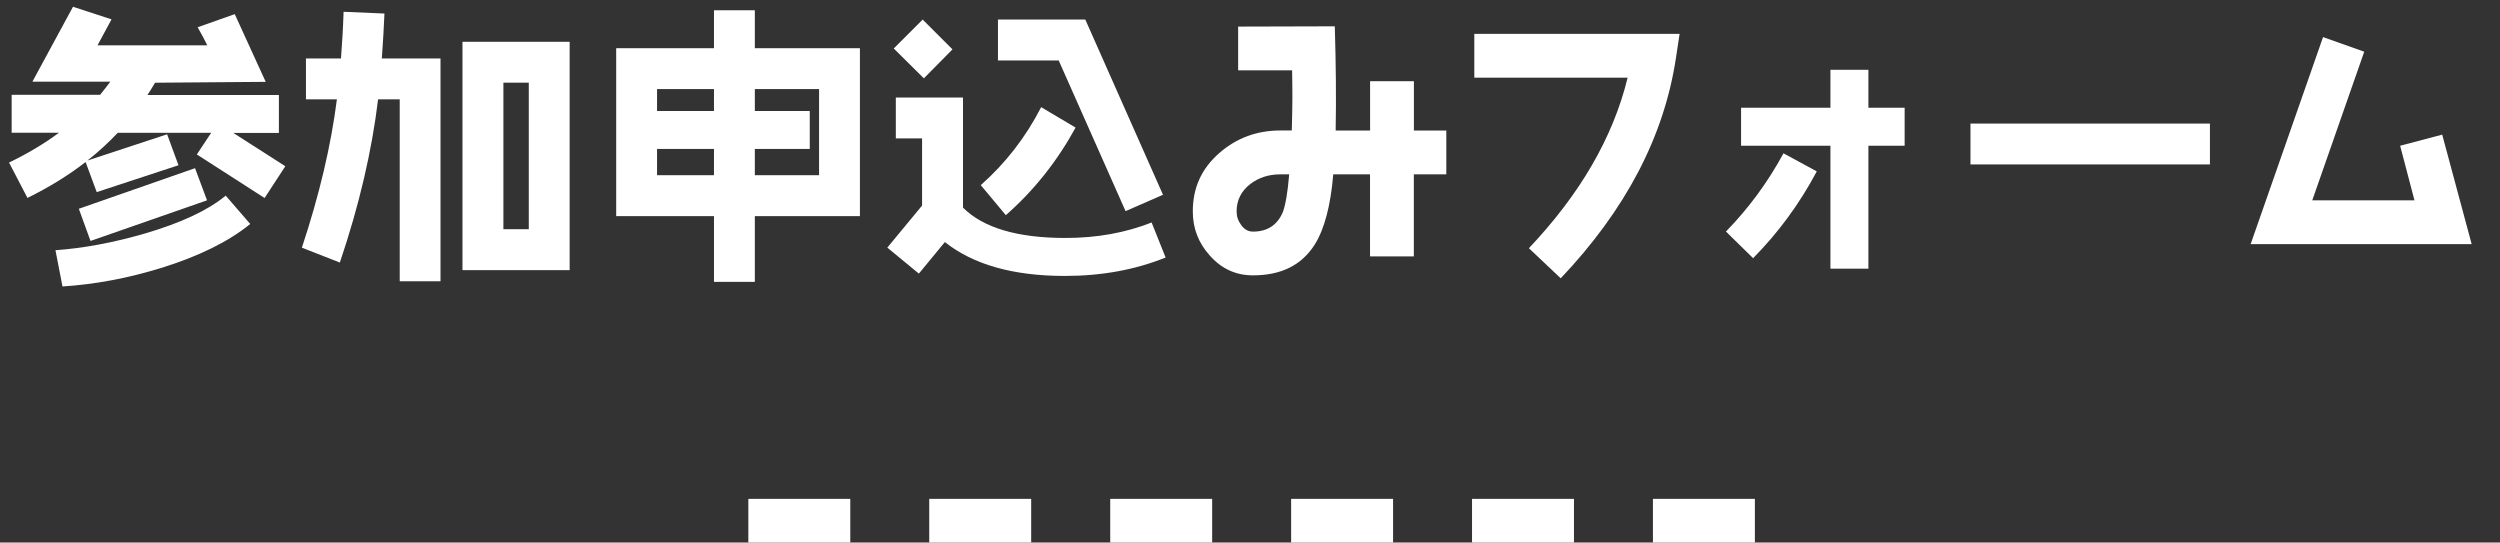
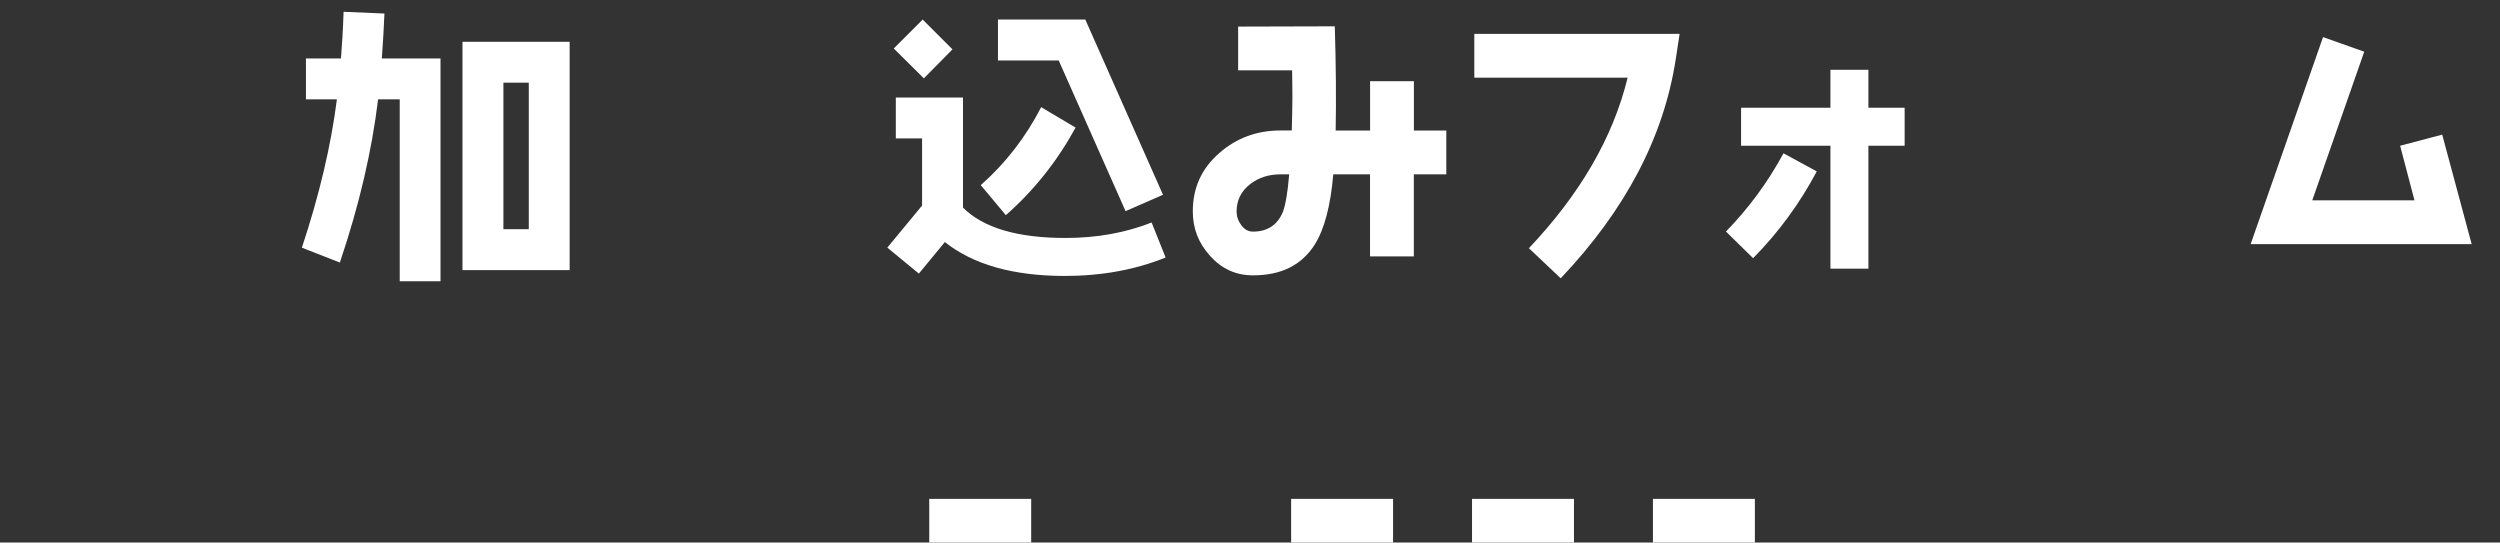
<svg xmlns="http://www.w3.org/2000/svg" id="_レイヤー_2" width="373.26" height="81" viewBox="0 0 373.26 81">
  <rect x="0" y="0" width="373.26" height="81" fill="#333333" stroke="none" />
  <g id="_レイヤー_1-2">
-     <path d="M39.5,29.56l-10.11-6.5,2.14-3.23h-13.95c-1.4,1.48-2.92,2.88-4.53,4.14l11.9-3.92,1.7,4.62-12.21,4.01-1.66-4.49c-2.57,2-5.49,3.79-8.68,5.36l-2.75-5.28c2.79-1.35,5.27-2.83,7.45-4.45H1.74v-5.67h13.21c.52-.65,1.05-1.31,1.53-1.96H4.84L10.9,1.01l5.75,1.88-2.09,3.88h16.39c-.35-.74-.83-1.61-1.44-2.7l5.54-1.96,4.62,10.11-16.52.13c-.35.61-.74,1.22-1.13,1.83h19.62v5.67h-6.8l7.76,4.97-3.1,4.75ZM24.02,40.02c-4.97,1.53-9.85,2.44-14.69,2.75l-1.05-5.41c4.19-.3,8.63-1.13,13.3-2.48,5.36-1.57,9.42-3.44,12.12-5.67l3.66,4.23c-3.27,2.66-7.72,4.84-13.34,6.58ZM13.51,35.97l-1.74-4.8,17.35-6.06,1.79,4.8-17.39,6.06Z" style="fill:#fff;" />
    <path d="M59.68,41.98V14.83h-3.23c-.92,7.63-2.79,15.74-5.71,24.37l-5.67-2.22c2.62-7.89,4.36-15.3,5.23-22.15h-4.62v-6.1h5.23c.17-2.18.31-4.49.39-6.97l6.1.26c-.09,2.14-.22,4.4-.39,6.71h8.76v33.26h-6.1ZM69.05,40.33V6.24h16v34.09h-16ZM78.95,12.34h-3.79v21.88h3.79V12.34Z" style="fill:#fff;" />
-     <path d="M112.7,1.53v5.67h15.69v25.07h-15.69v9.81h-6.1v-9.81h-14.6V7.2h14.6V1.53h6.1ZM98.1,13.3v3.27h8.5v-3.27h-8.5ZM98.1,22.24v3.92h8.5v-3.92h-8.5ZM122.29,26.16v-12.86h-9.59v3.27h8.2v5.67h-8.2v3.92h9.59Z" style="fill:#fff;" />
    <path d="M158.99,41.2c-7.72,0-13.69-1.7-17.92-5.06l-3.88,4.71-4.71-3.88,5.19-6.28v-10.03h-3.92v-6.1h10.03v16.44c3.01,3.01,8.11,4.53,15.3,4.53,4.71,0,8.98-.78,12.86-2.31l2.09,5.23c-4.53,1.83-9.55,2.75-15.04,2.75ZM137.93,11.69l-4.49-4.45,4.32-4.32,4.45,4.45-4.27,4.32ZM150.18,32.13l-3.75-4.49c3.71-3.27,6.71-7.15,9.02-11.64l5.14,3.05c-2.75,5.01-6.19,9.37-10.42,13.08ZM168.05,31.52l-9.98-22.49h-9.07V2.92h13.04l11.6,26.16-5.58,2.44Z" style="fill:#fff;" />
    <path d="M211.09,26.03v12.25h-6.54v-12.25h-5.49c-.39,4.66-1.31,8.15-2.75,10.46-1.96,3.1-5.01,4.62-9.24,4.62-2.53,0-4.66-.96-6.41-2.92-1.7-1.87-2.57-4.05-2.57-6.63,0-3.53,1.31-6.41,3.97-8.72,2.53-2.22,5.58-3.36,9.11-3.36h1.7c.04-1.83.09-3.44.09-4.8,0-.39,0-1.79-.04-4.18h-8.06V3.97l14.43-.04c.17,5.62.22,10.81.13,15.56h5.14v-7.37h6.54v7.37h4.84v6.54h-4.84ZM191.17,26.03c-1.74,0-3.23.48-4.49,1.44-1.35,1.05-2.05,2.4-2.05,4.1,0,.74.22,1.4.7,2.05.48.65,1.05.96,1.74.96,2.14,0,3.62-.96,4.45-2.88.39-1,.74-2.92.96-5.67h-1.31Z" style="fill:#fff;" />
    <path d="M250.2,8.81c-1.79,11.64-7.5,22.54-17.18,32.74l-4.75-4.49c7.63-8.07,12.56-16.52,14.74-25.46h-22.89v-6.54h30.65l-.57,3.75Z" style="fill:#fff;" />
    <path d="M261.74,38.54l-4.05-3.97c3.36-3.44,6.23-7.32,8.59-11.68l4.97,2.7c-2.57,4.84-5.75,9.16-9.5,12.95ZM278.96,21.76v18.35h-5.67v-18.35h-13.34v-5.67h13.34v-5.67h5.67v5.67h5.41v5.67h-5.41Z" style="fill:#fff;" />
-     <path d="M294.2,24.55v-6.1h35.75v6.1h-35.75Z" style="fill:#fff;" />
    <path d="M336.03,36.45l10.81-30.91,6.15,2.18-7.76,22.19h15.26l-2.14-8.15,6.28-1.66,4.4,16.35h-33Z" style="fill:#fff;" />
-     <rect x="111.73" y="74.48" width="15.22" height="6.52" style="fill:#fff;" />
    <rect x="138.74" y="74.48" width="15.22" height="6.52" style="fill:#fff;" />
-     <rect x="165.76" y="74.48" width="15.22" height="6.52" style="fill:#fff;" />
    <rect x="192.77" y="74.48" width="15.22" height="6.52" style="fill:#fff;" />
    <rect x="219.78" y="74.48" width="15.22" height="6.52" style="fill:#fff;" />
    <rect x="246.79" y="74.48" width="15.22" height="6.52" style="fill:#fff;" />
  </g>
</svg>